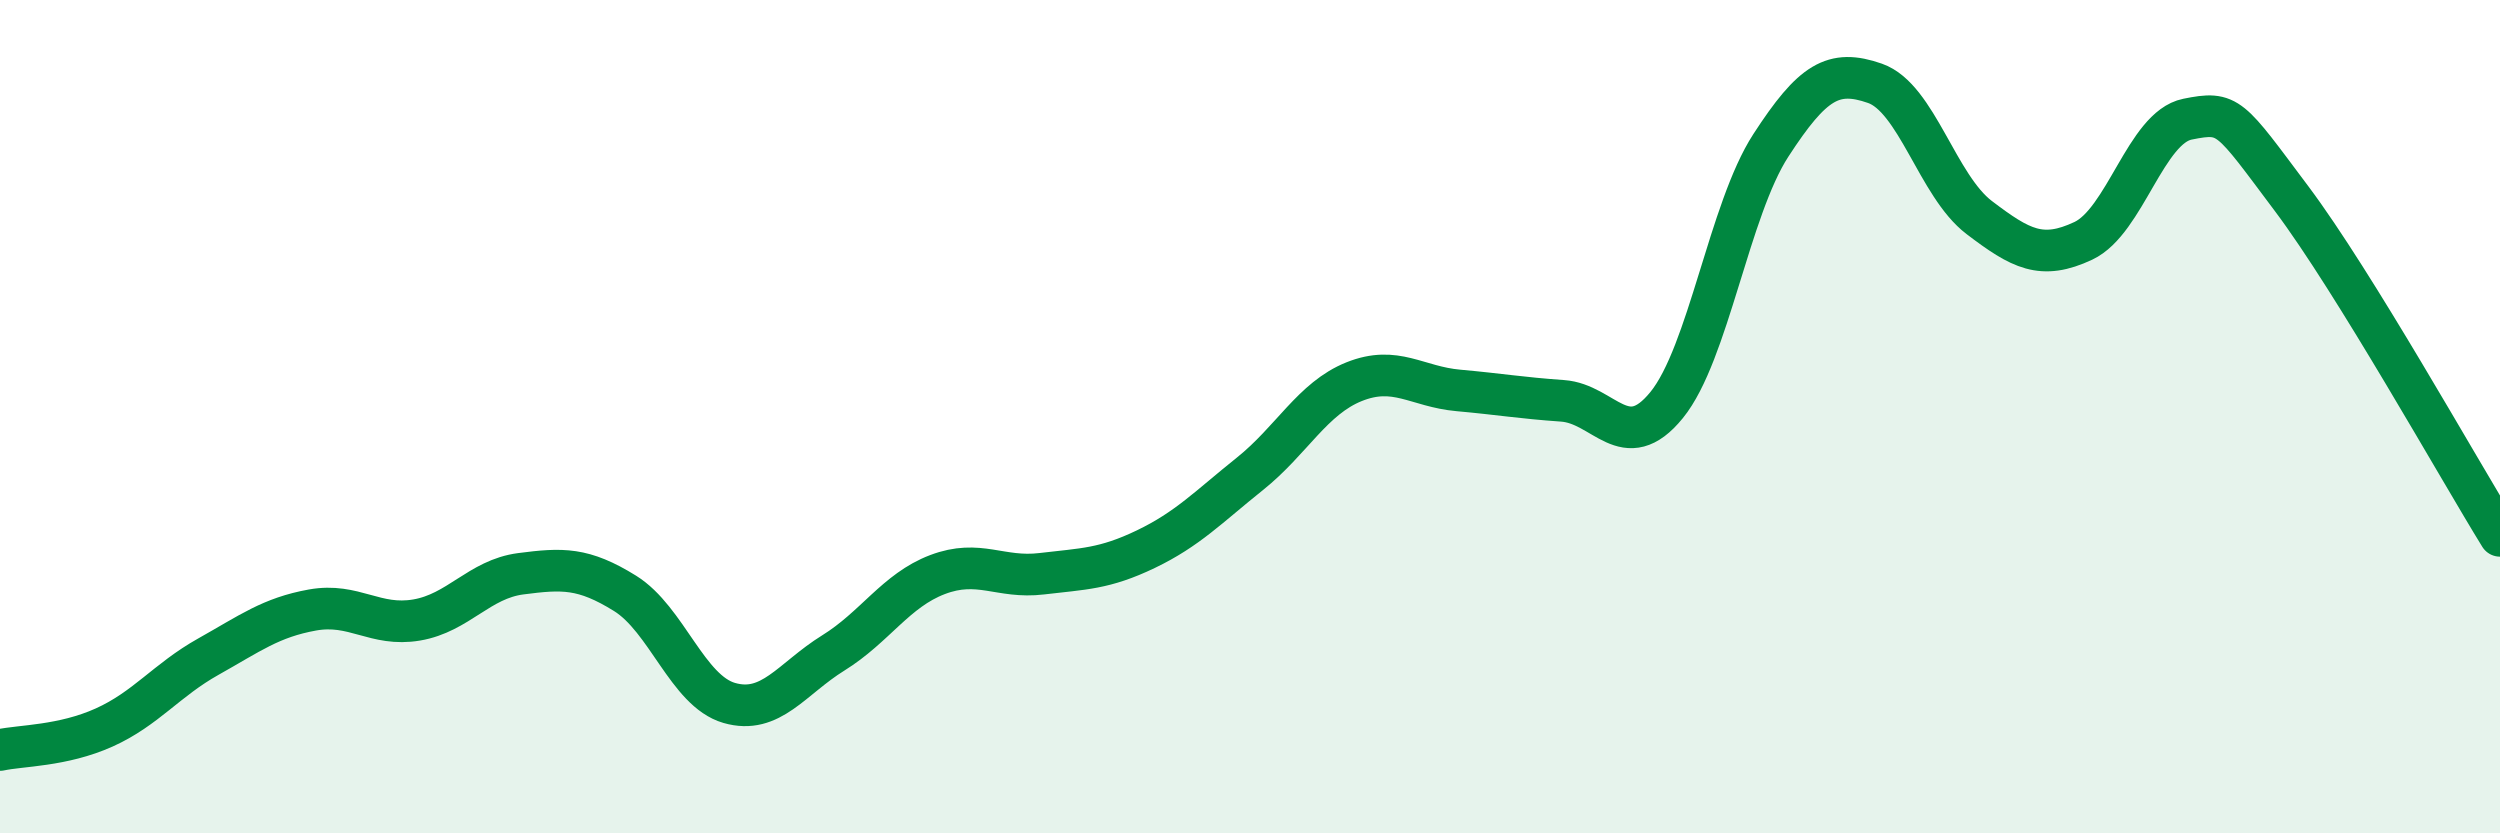
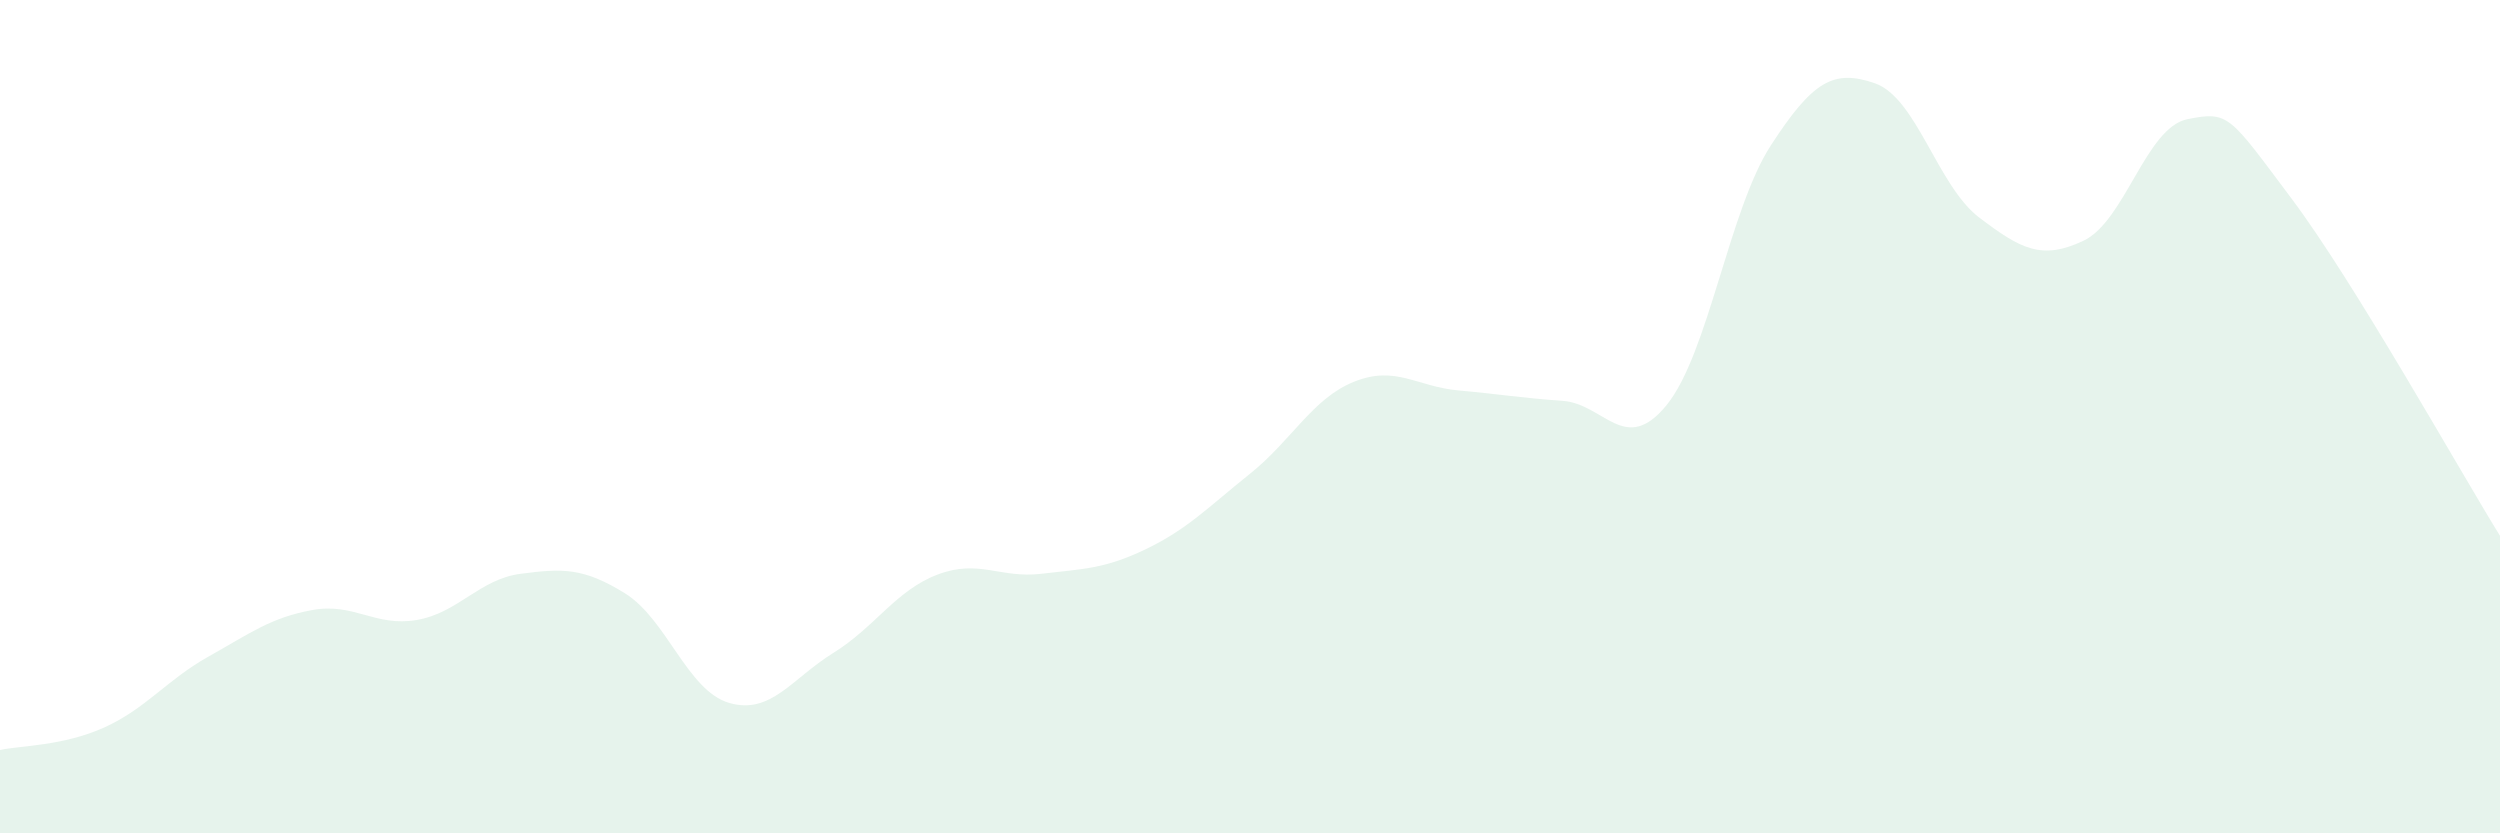
<svg xmlns="http://www.w3.org/2000/svg" width="60" height="20" viewBox="0 0 60 20">
  <path d="M 0,18 C 0.5,17.89 1.5,17.91 2.5,17.46 C 3.5,17.01 4,16.32 5,15.76 C 6,15.2 6.5,14.82 7.5,14.64 C 8.5,14.46 9,15.05 10,14.88 C 11,14.71 11.5,13.9 12.5,13.77 C 13.5,13.64 14,13.62 15,14.24 C 16,14.86 16.5,16.58 17.5,16.87 C 18.5,17.16 19,16.29 20,15.67 C 21,15.05 21.5,14.17 22.5,13.79 C 23.5,13.41 24,13.89 25,13.77 C 26,13.65 26.5,13.66 27.5,13.18 C 28.5,12.7 29,12.17 30,11.37 C 31,10.57 31.5,9.56 32.5,9.16 C 33.5,8.76 34,9.28 35,9.37 C 36,9.46 36.5,9.55 37.5,9.62 C 38.5,9.69 39,10.95 40,9.72 C 41,8.49 41.5,5.03 42.5,3.49 C 43.5,1.95 44,1.65 45,2 C 46,2.35 46.5,4.46 47.5,5.22 C 48.5,5.98 49,6.25 50,5.78 C 51,5.31 51.5,3.06 52.5,2.86 C 53.5,2.66 53.5,2.77 55,4.77 C 56.5,6.77 59,11.24 60,12.86L60 20L0 20Z" fill="#008740" opacity="0.1" stroke-linecap="round" stroke-linejoin="round" />
-   <path d="M 0,18 C 0.5,17.89 1.5,17.91 2.5,17.46 C 3.5,17.01 4,16.32 5,15.76 C 6,15.2 6.5,14.82 7.5,14.64 C 8.5,14.46 9,15.05 10,14.88 C 11,14.71 11.5,13.9 12.5,13.77 C 13.5,13.64 14,13.62 15,14.24 C 16,14.86 16.5,16.58 17.5,16.87 C 18.5,17.16 19,16.29 20,15.67 C 21,15.05 21.5,14.17 22.5,13.79 C 23.5,13.41 24,13.89 25,13.77 C 26,13.65 26.5,13.66 27.5,13.18 C 28.5,12.7 29,12.17 30,11.37 C 31,10.57 31.5,9.56 32.5,9.16 C 33.5,8.76 34,9.28 35,9.37 C 36,9.46 36.5,9.55 37.5,9.62 C 38.5,9.69 39,10.95 40,9.72 C 41,8.49 41.5,5.03 42.5,3.49 C 43.5,1.95 44,1.65 45,2 C 46,2.35 46.5,4.46 47.5,5.22 C 48.5,5.98 49,6.25 50,5.78 C 51,5.31 51.5,3.06 52.5,2.86 C 53.5,2.66 53.5,2.77 55,4.77 C 56.5,6.77 59,11.24 60,12.86" stroke="#008740" stroke-width="1" fill="none" stroke-linecap="round" stroke-linejoin="round" />
</svg>